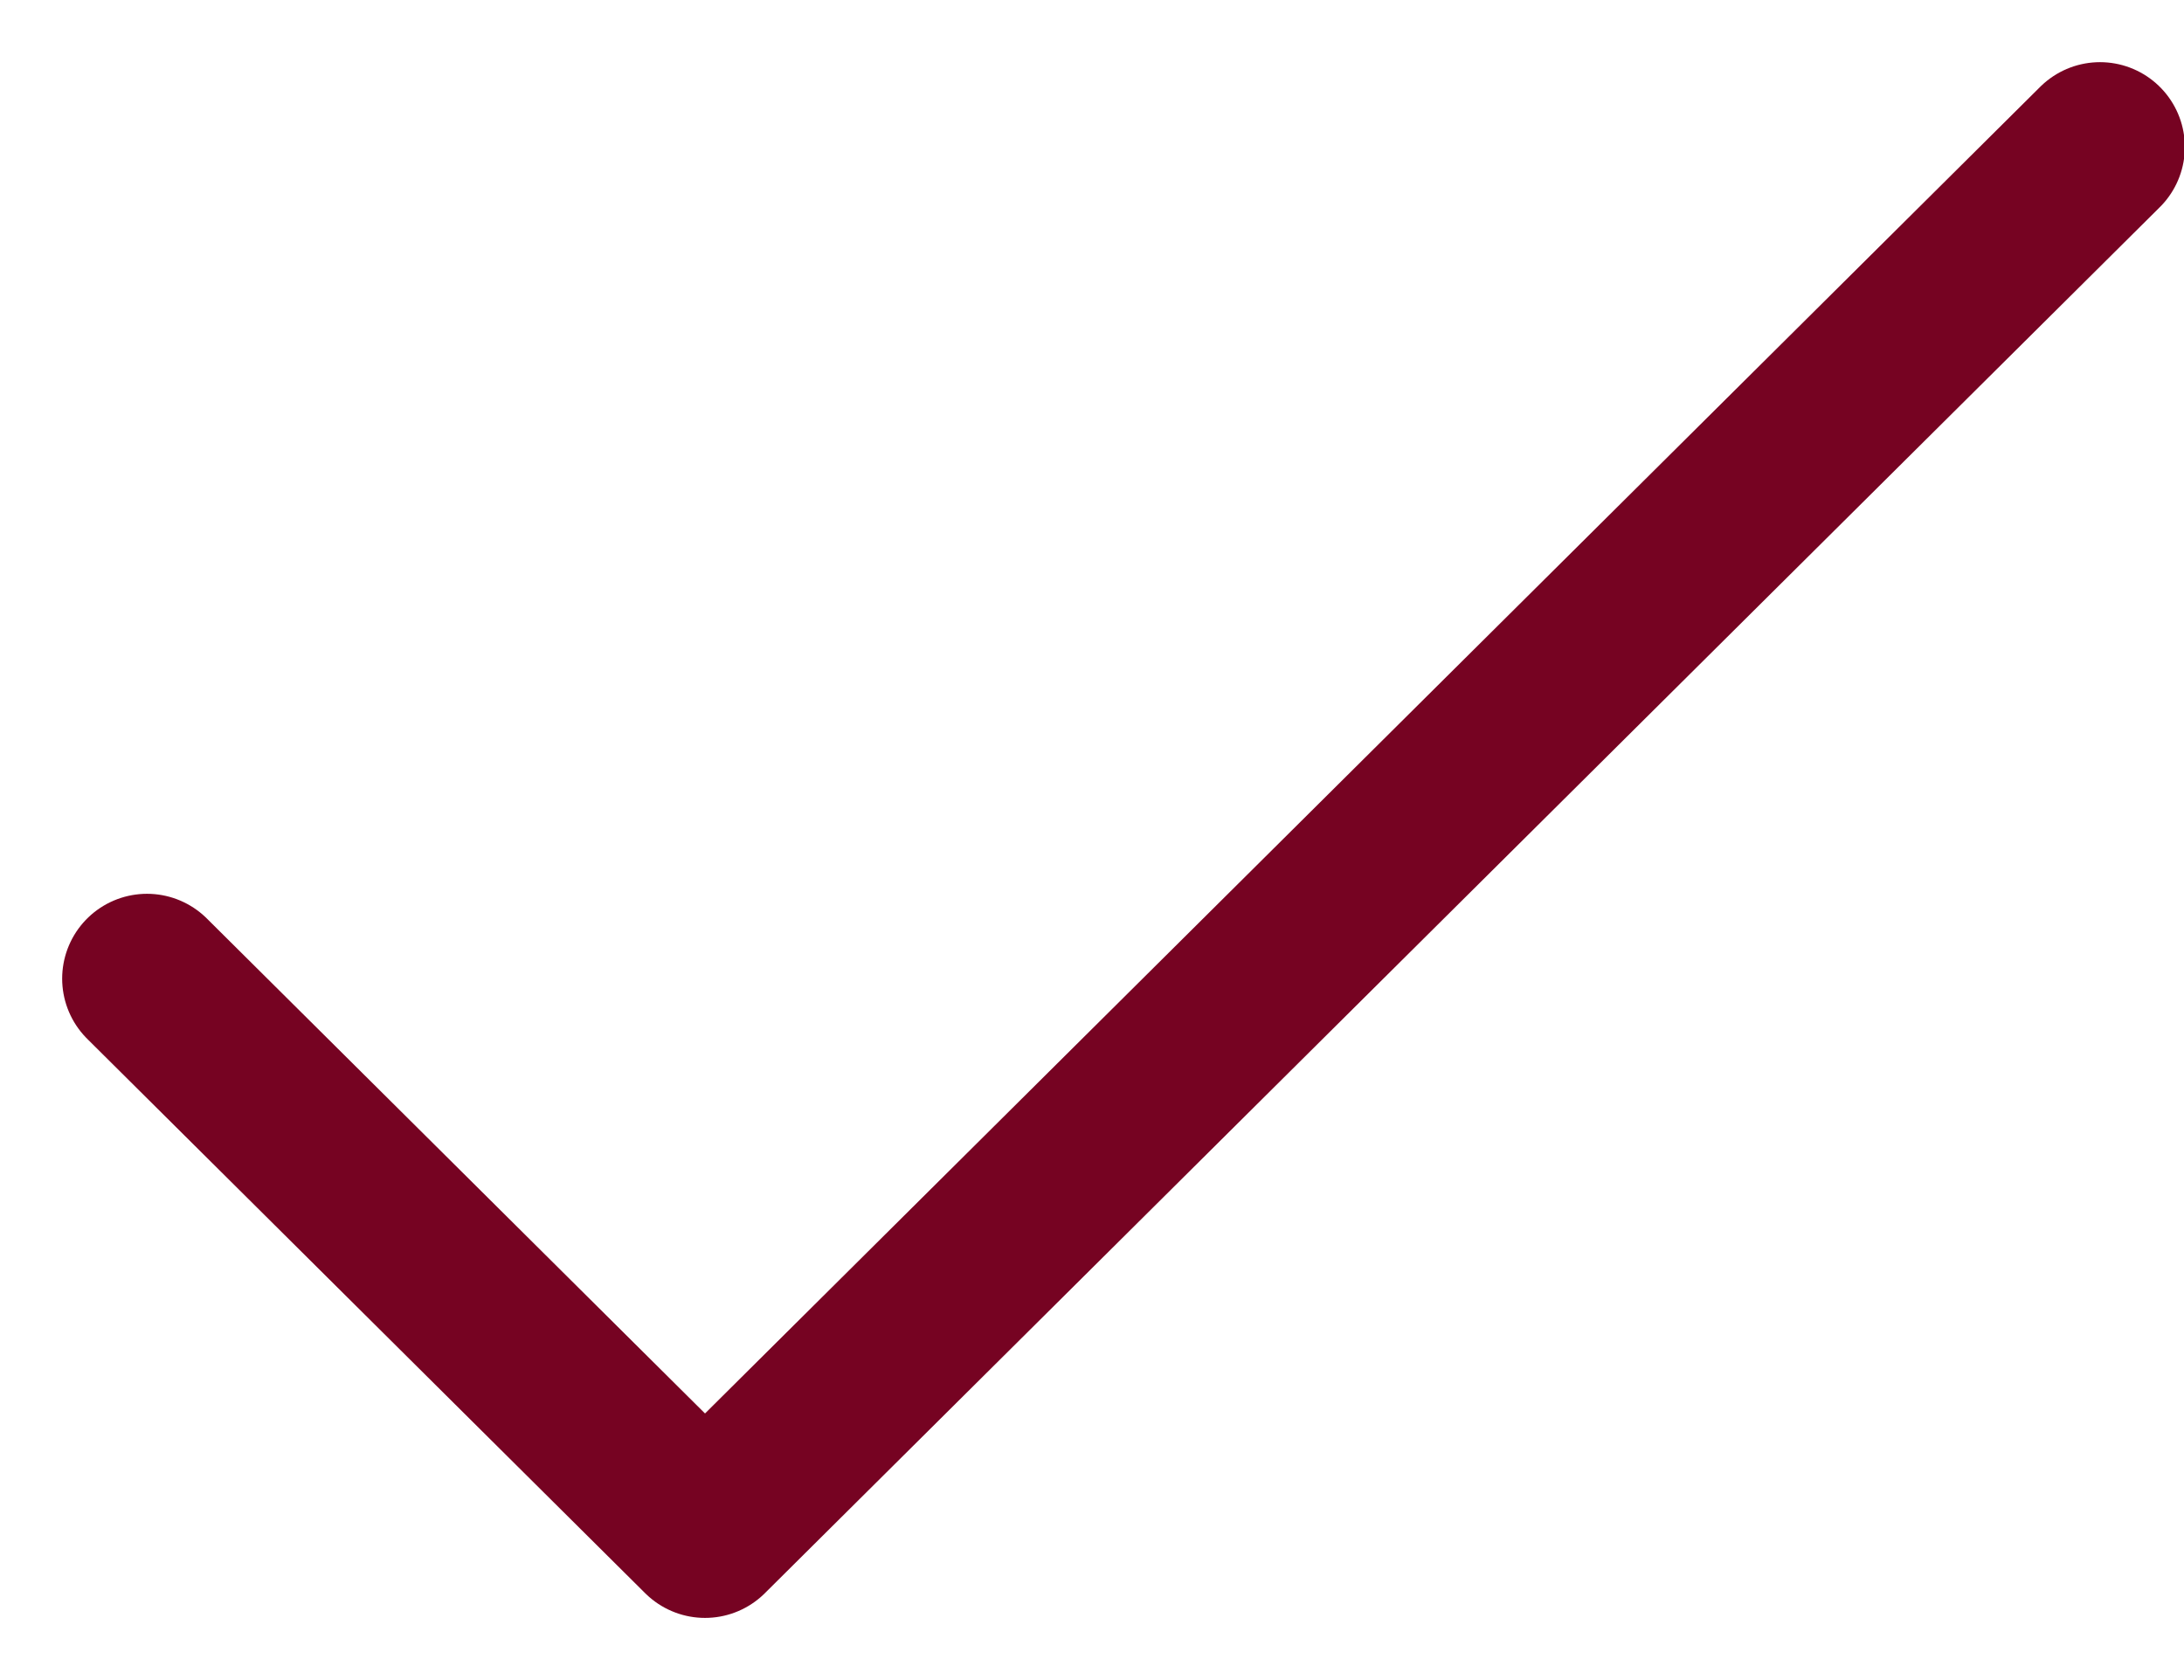
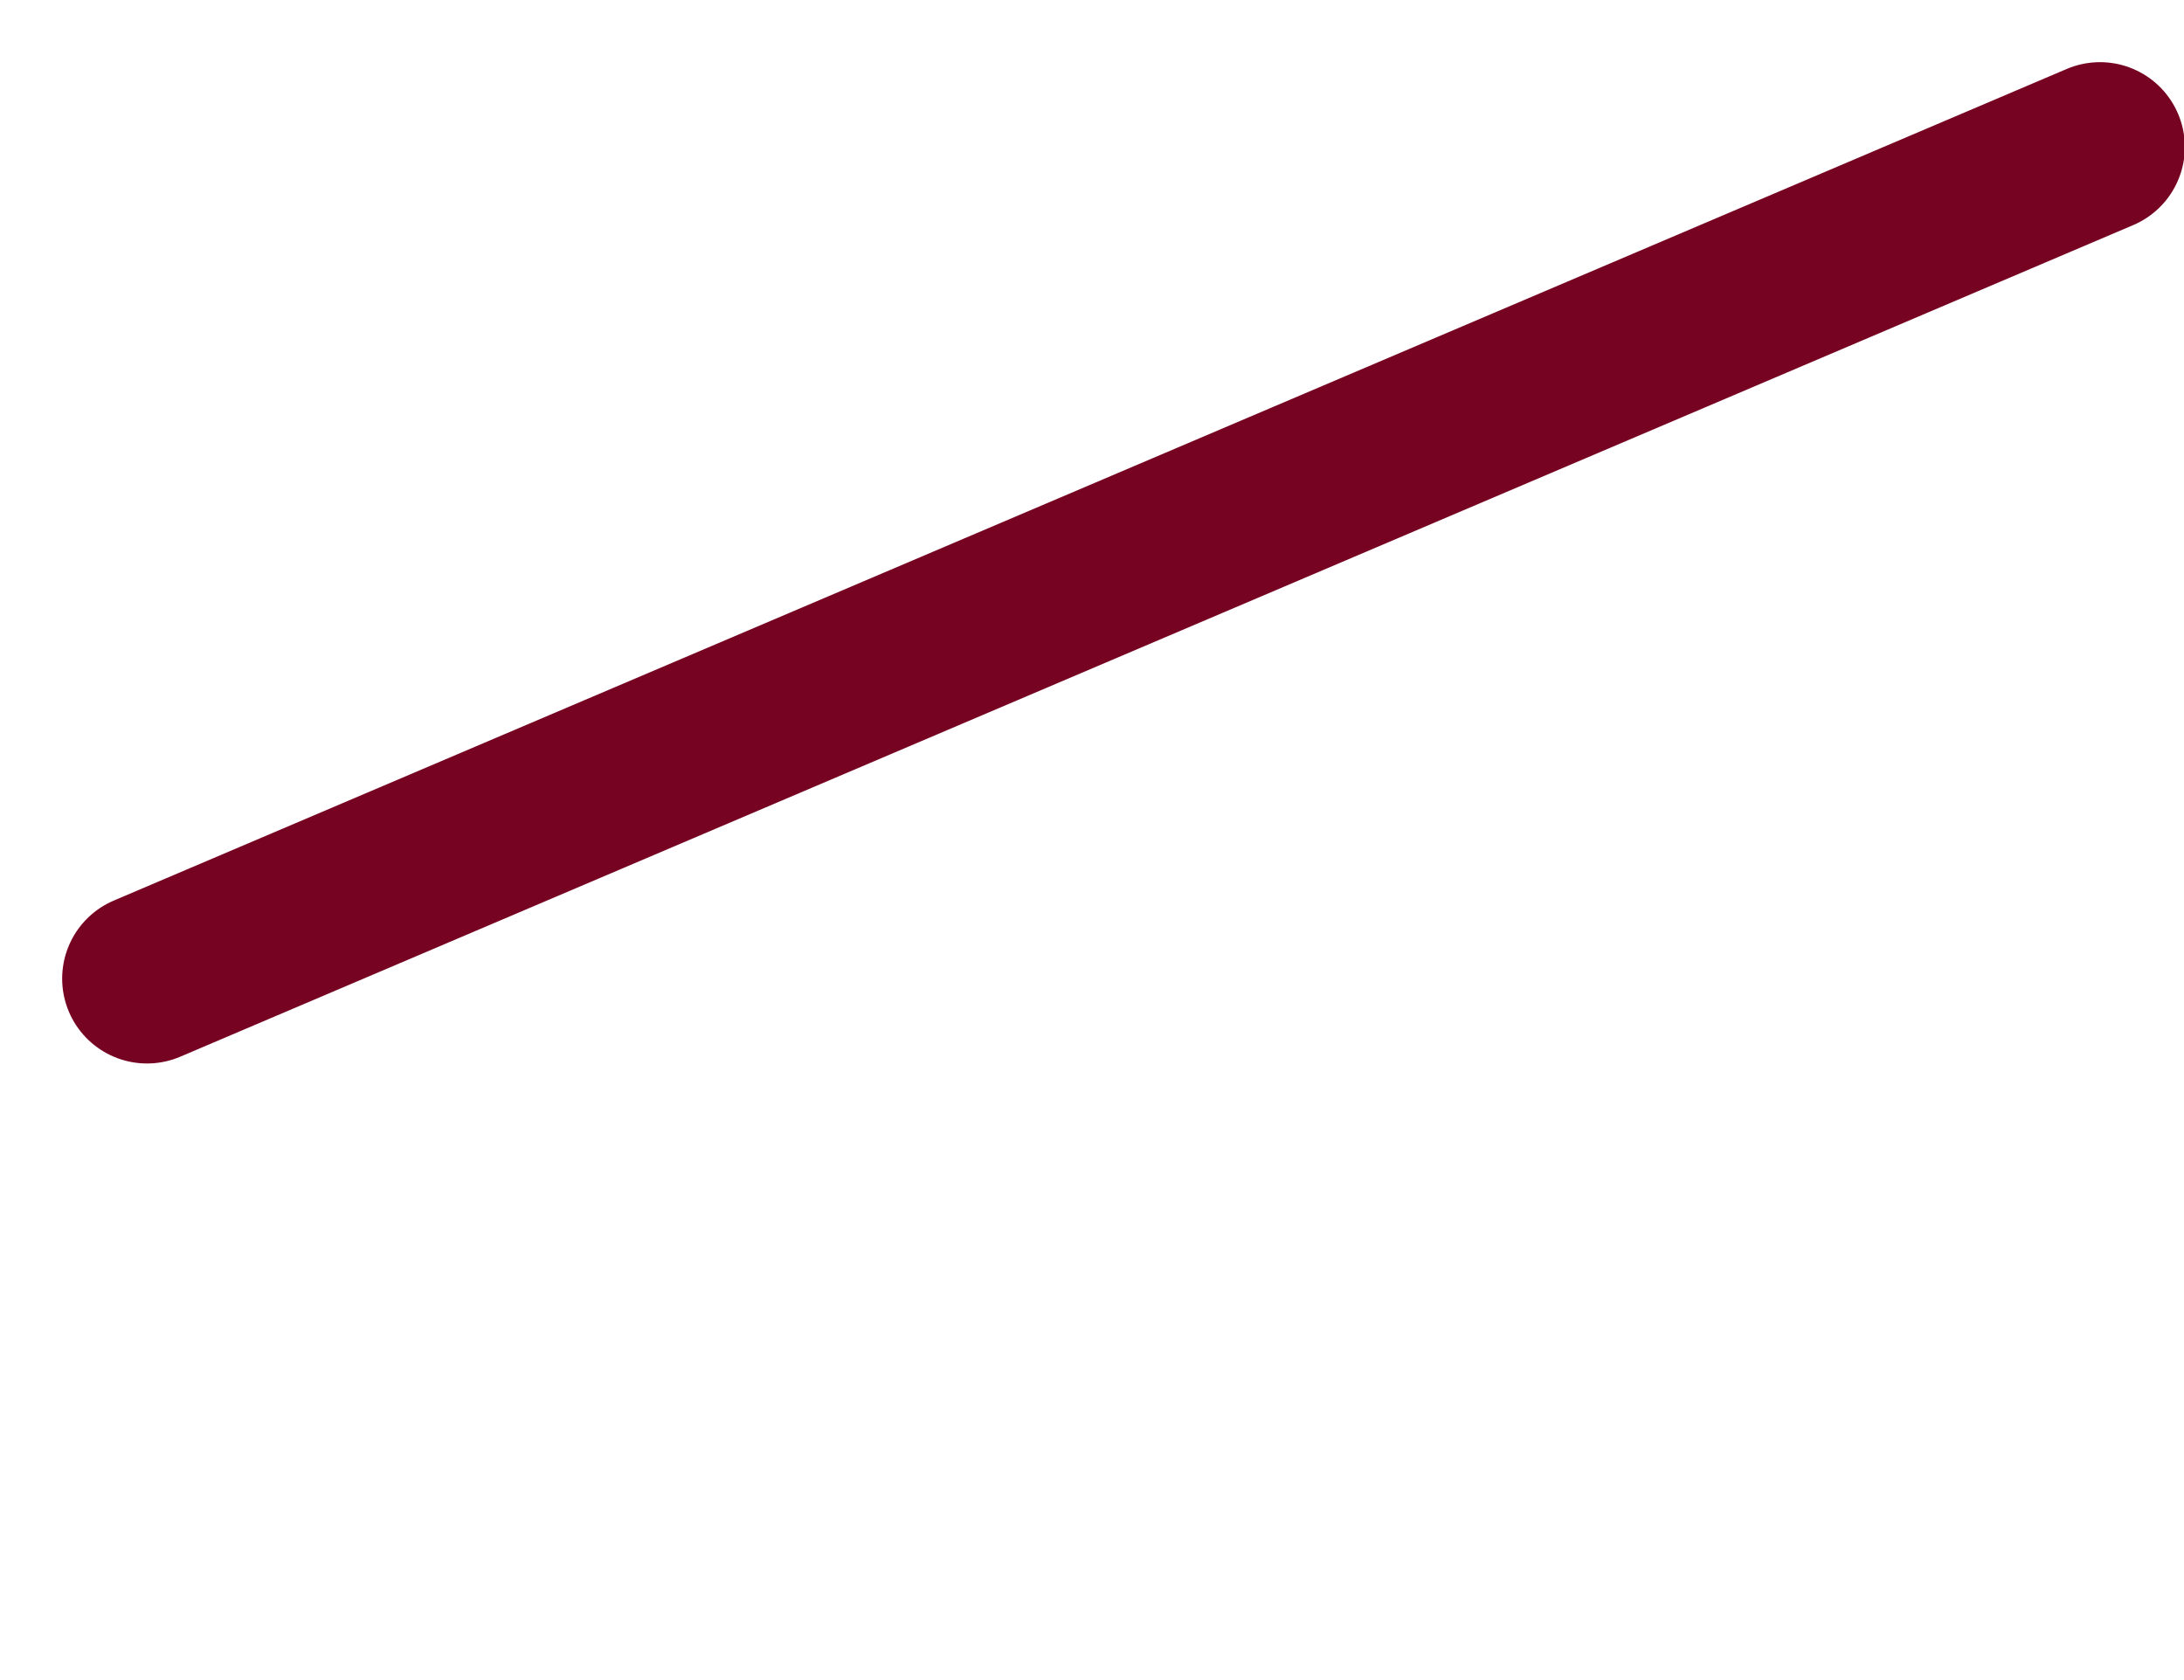
<svg xmlns="http://www.w3.org/2000/svg" width="26" height="20" viewBox="0 0 26 20" fill="none">
-   <path d="M1.75 11.65L8.393 18.25L25 1.75" stroke="#760322" stroke-width="2.02" stroke-linecap="round" stroke-linejoin="round" />
+   <path d="M1.75 11.65L25 1.75" stroke="#760322" stroke-width="2.02" stroke-linecap="round" stroke-linejoin="round" />
</svg>